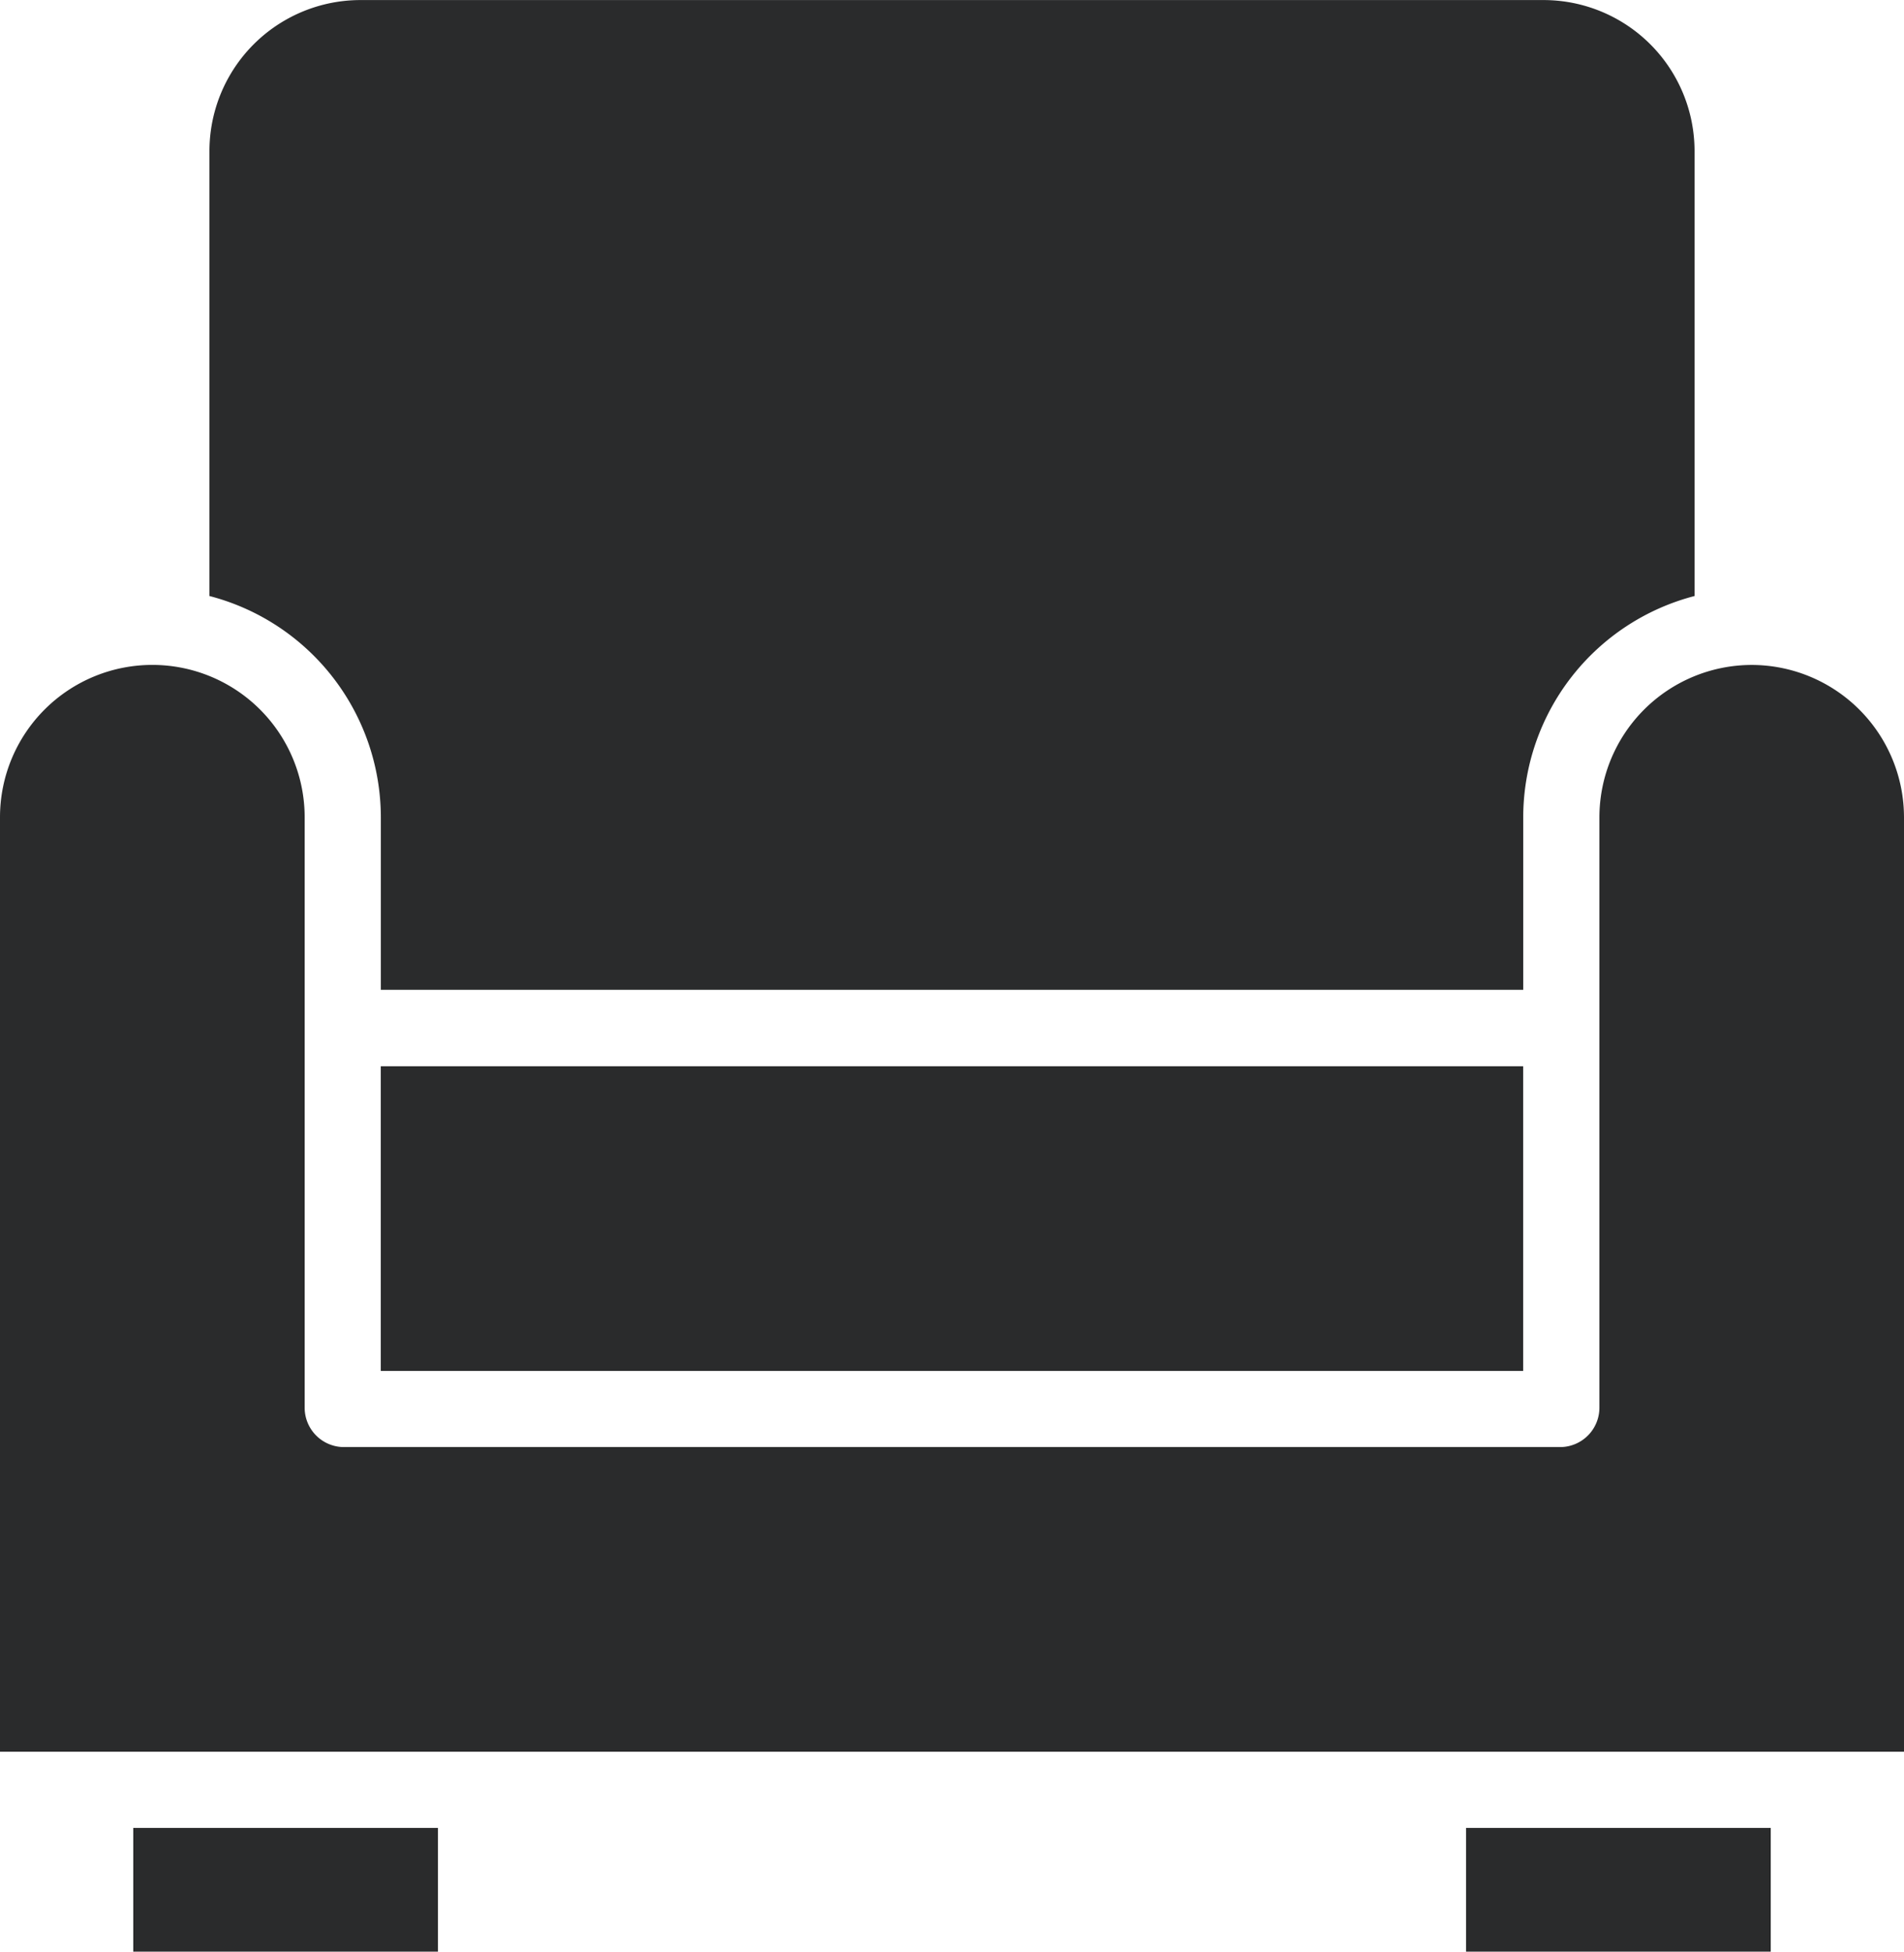
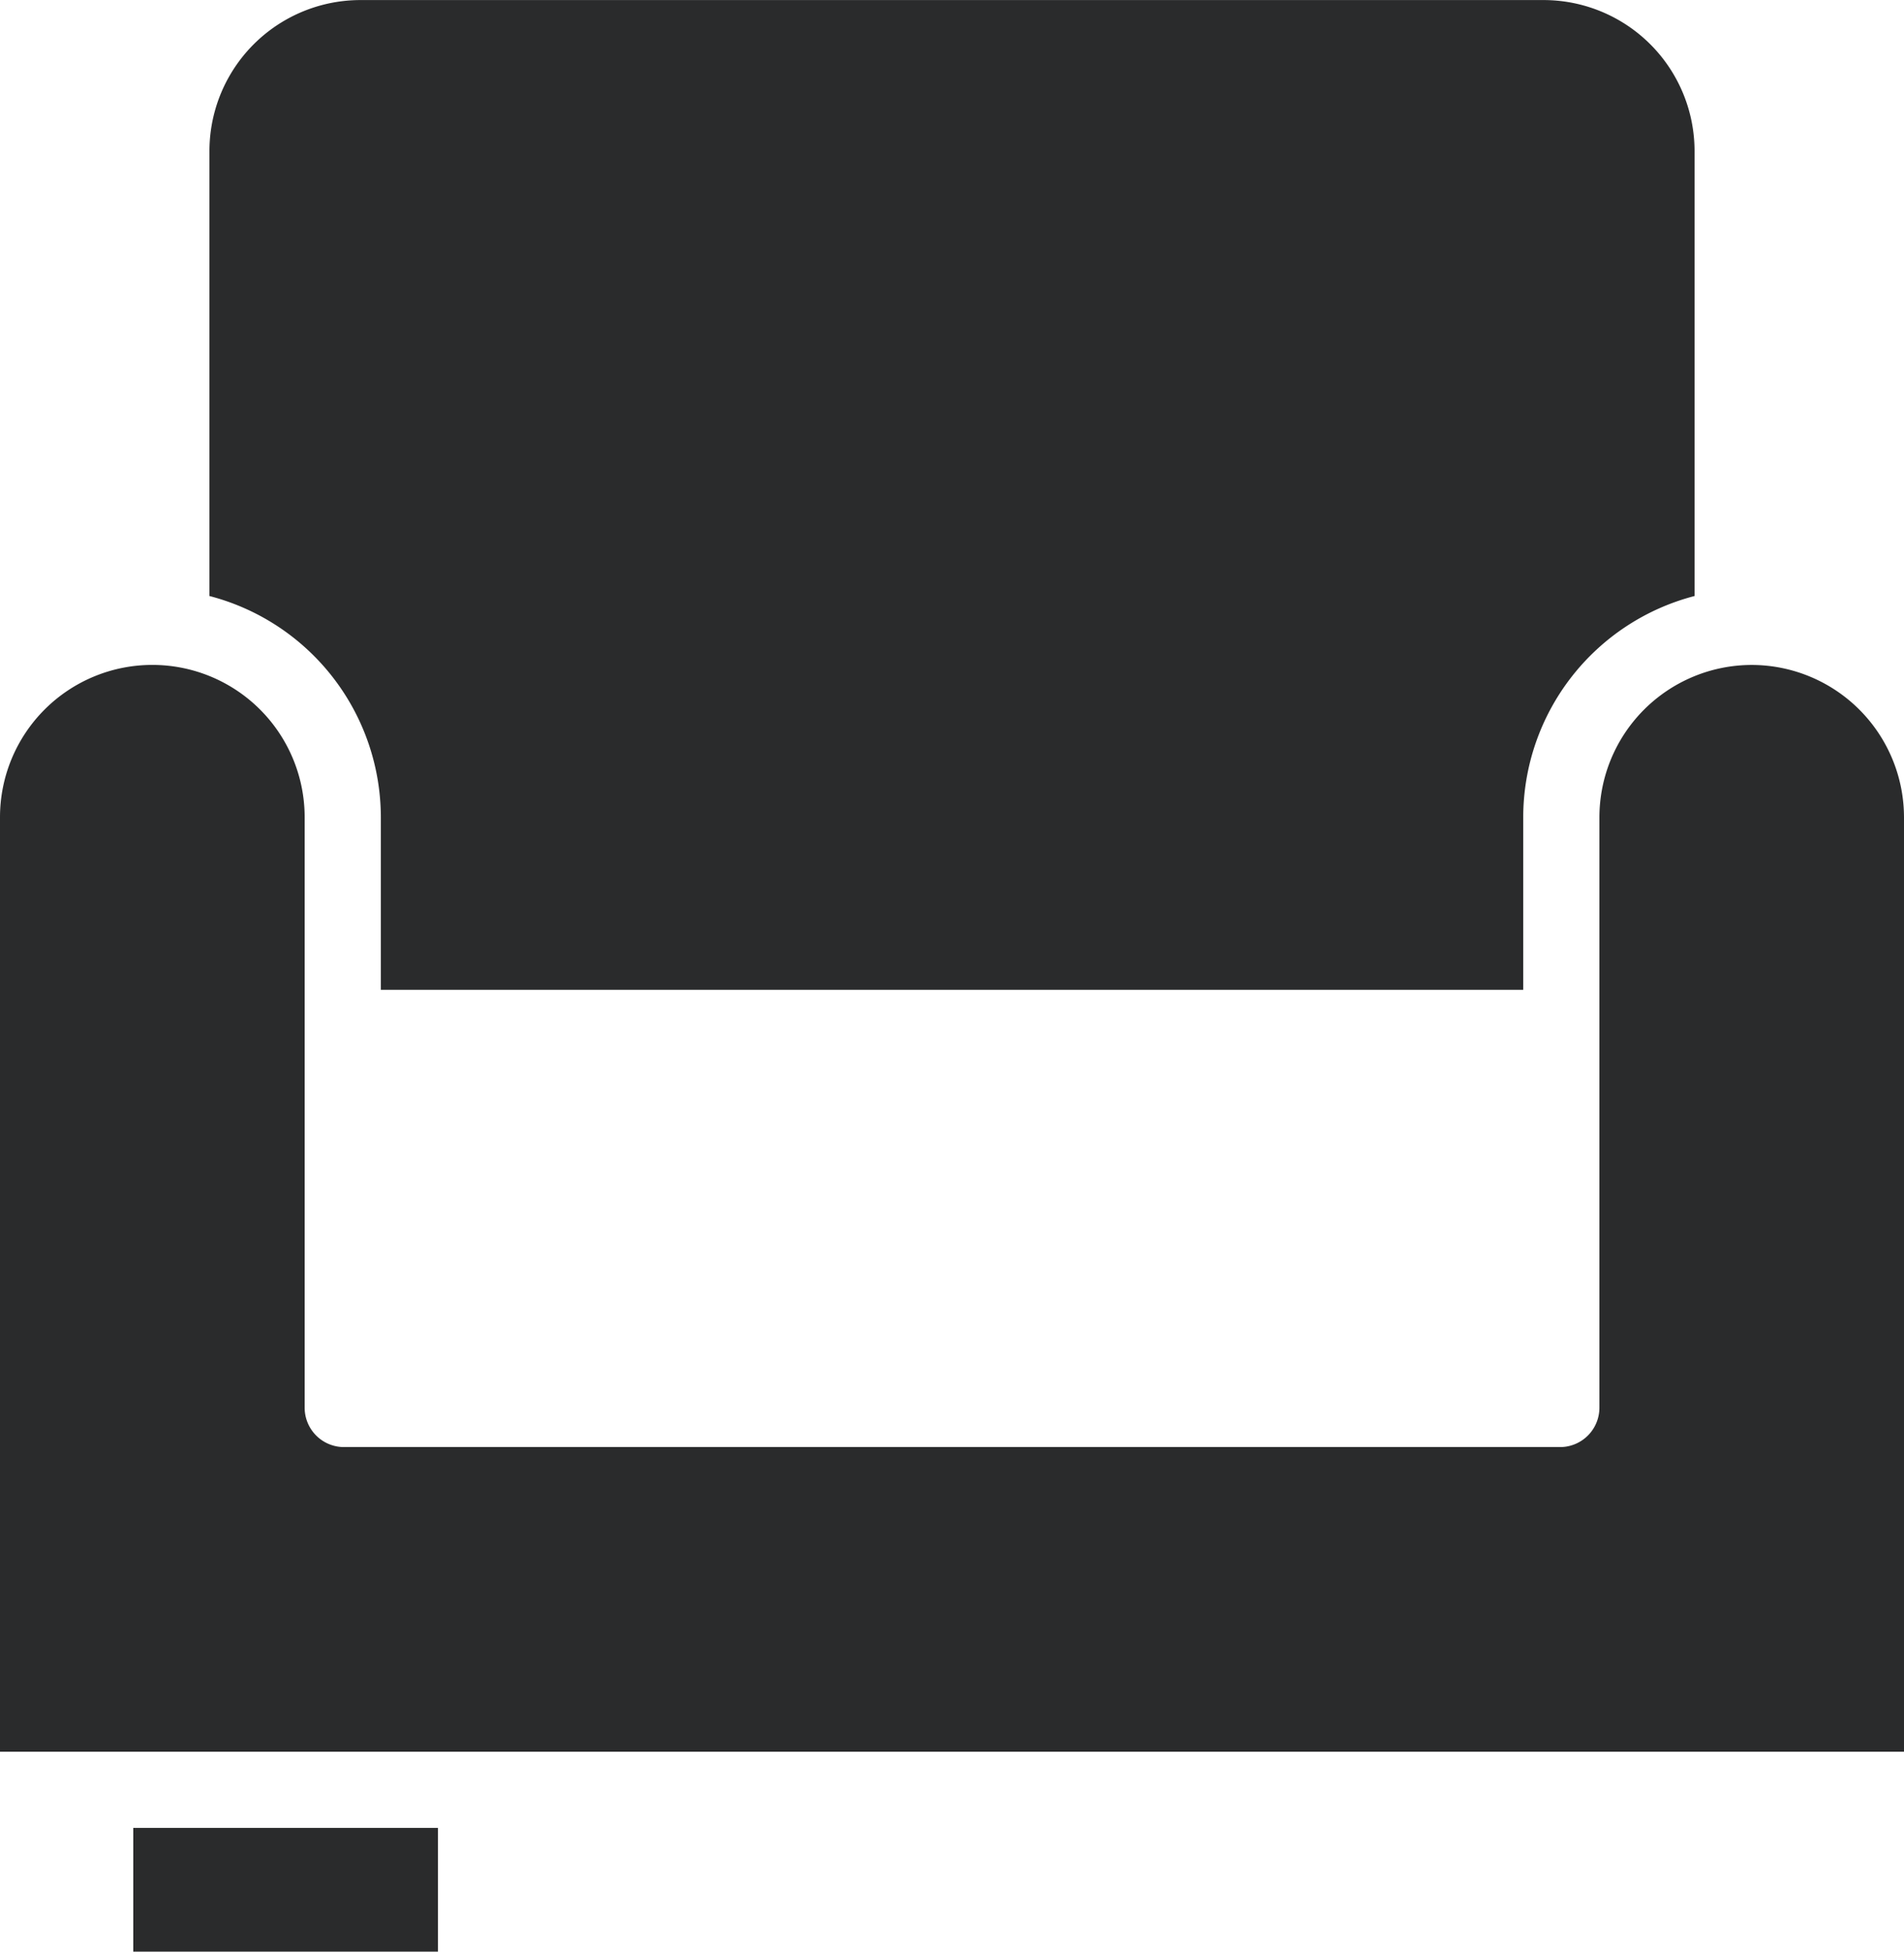
<svg xmlns="http://www.w3.org/2000/svg" width="27.317" height="28" viewBox="0 0 27.317 28">
  <g id="armchair" transform="translate(0 0.001)">
    <path id="Tracciato_1642" data-name="Tracciato 1642" d="M46.459,11.724V14.2h16.39v-2.48A3.284,3.284,0,0,1,65.307,8.55V2.16A2.167,2.167,0,0,0,63.122,0H46.185A2.167,2.167,0,0,0,44,2.16V8.55A3.284,3.284,0,0,1,46.459,11.724Zm0,0" transform="translate(-40.995 0)" fill="#2a2b2c" />
    <path id="Tracciato_1643" data-name="Tracciato 1643" d="M28,384h4.371v1.776H28Zm0,0" transform="translate(-26.088 -357.776)" fill="#2a2b2c" />
-     <path id="Tracciato_1644" data-name="Tracciato 1644" d="M308,384h4.371v1.776H308Zm0,0" transform="translate(-286.966 -357.776)" fill="#2a2b2c" />
-     <path id="Tracciato_1645" data-name="Tracciato 1645" d="M80,224H96.39v4.371H80Zm0,0" transform="translate(-74.537 -208.703)" fill="#2a2b2c" />
    <path id="Tracciato_1646" data-name="Tracciato 1646" d="M25.132,139.688a2.188,2.188,0,0,0-2.185,2.185v8.468a.565.565,0,0,1-.546.568H4.917a.565.565,0,0,1-.546-.568v-8.468a2.185,2.185,0,1,0-4.371,0V155.28H27.317V141.873A2.188,2.188,0,0,0,25.132,139.688Zm0,0" transform="translate(0 -130.149)" fill="#2a2b2c" />
  </g>
</svg>